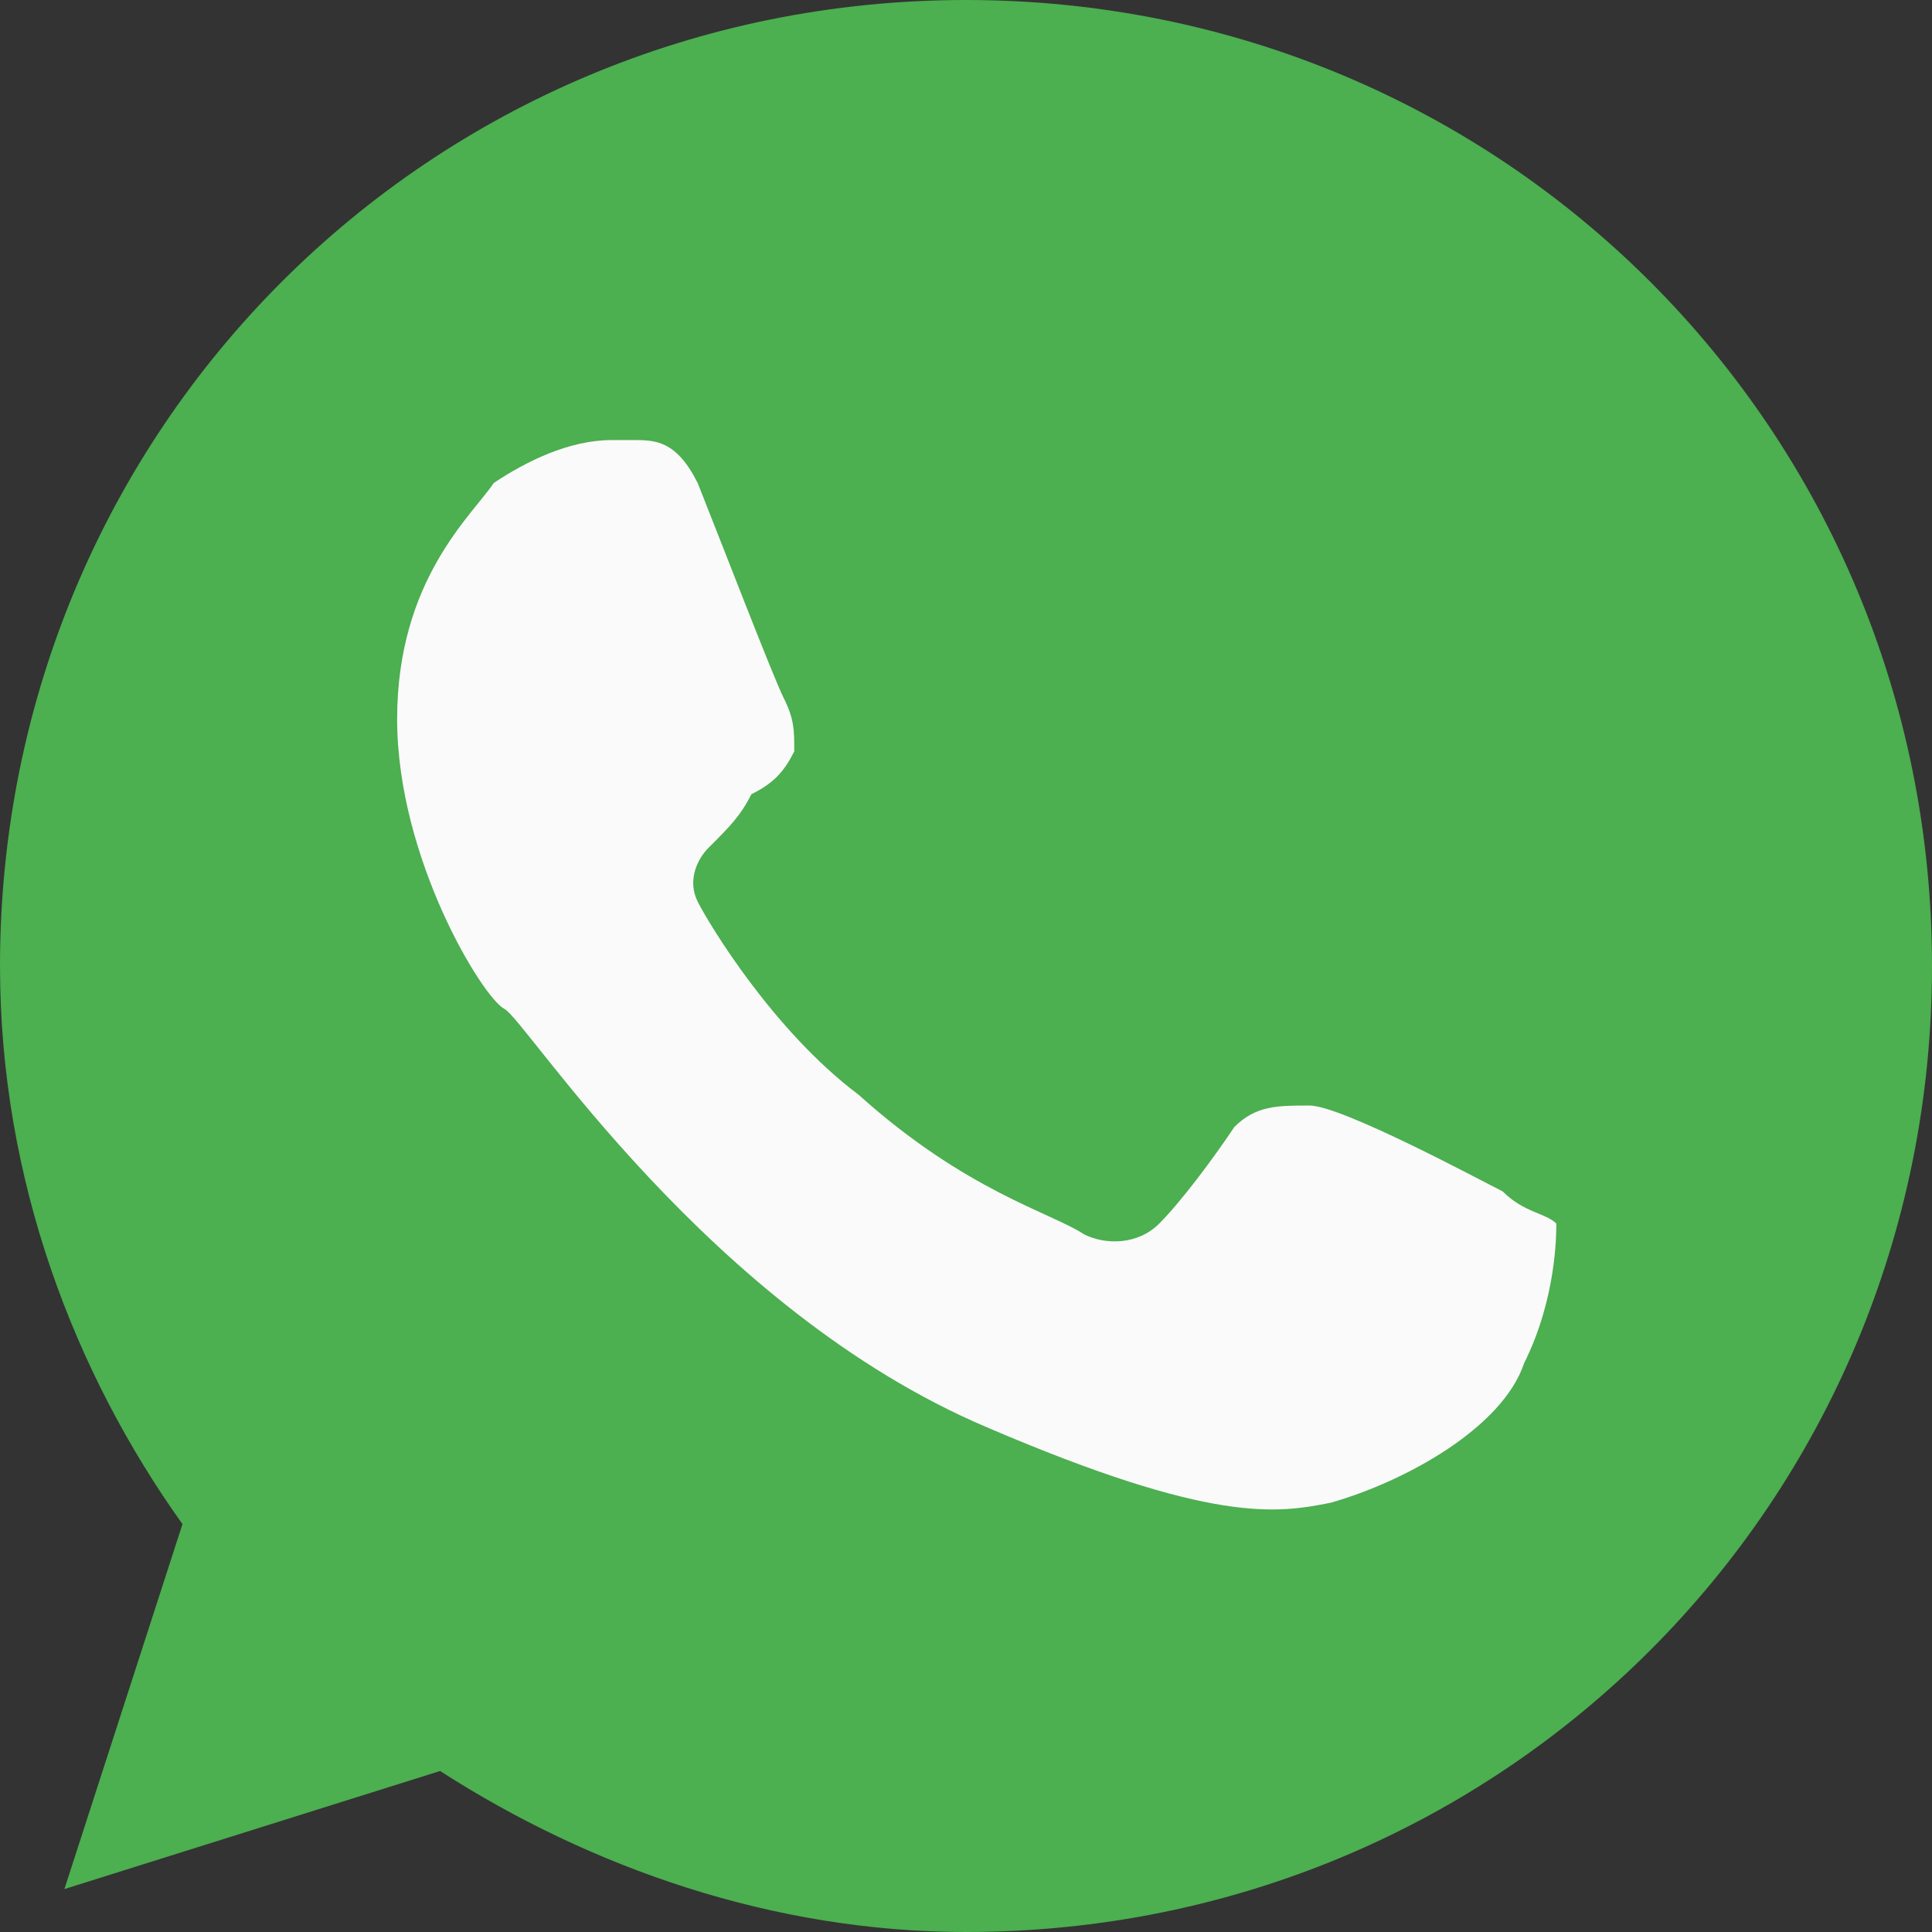
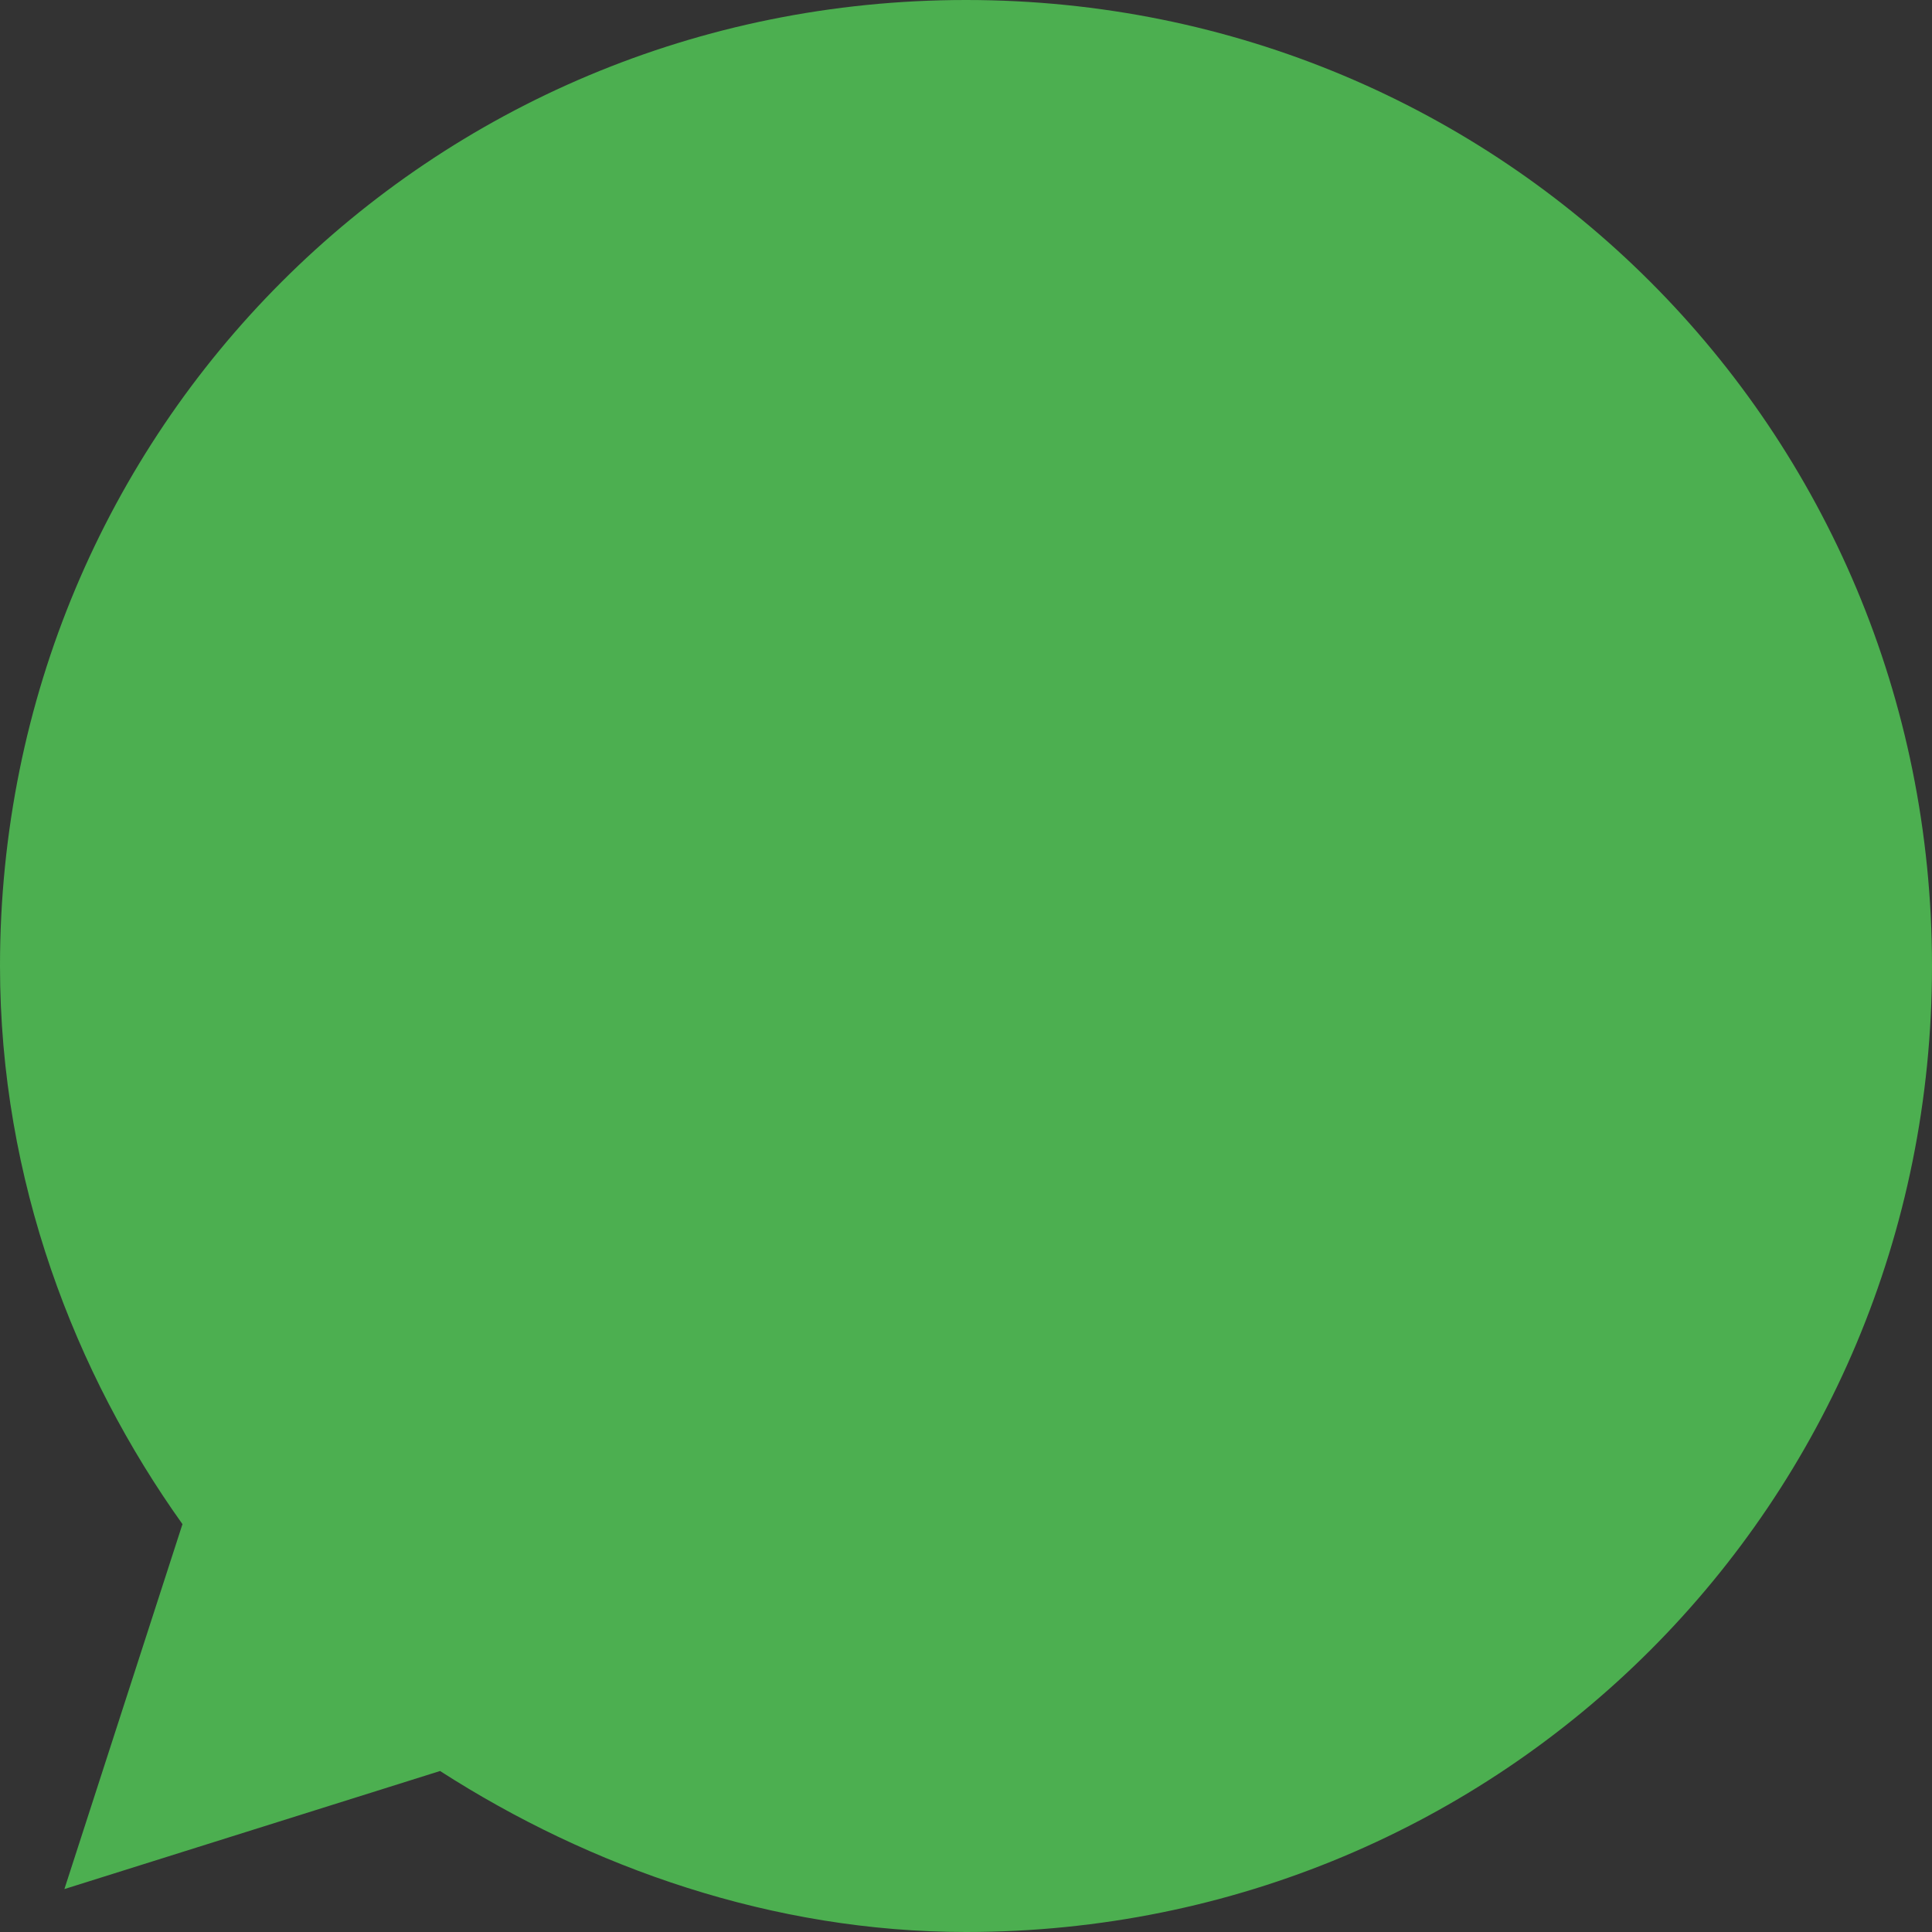
<svg xmlns="http://www.w3.org/2000/svg" version="1.1" id="Layer_1" x="0px" y="0px" width="18px" height="18px" viewBox="0 0 18 18" style="enable-background:new 0 0 18 18;" xml:space="preserve">
  <rect x="0" y="0" width="18" height="18" fill="#333333" stroke="none" />
  <style type="text/css">
	.st0{fill:#4CAF50;}
	.st1{fill:#FAFAFA;}
</style>
  <g>
    <path class="st0" d="M9,0L9,0L9,0C4,0,0,4,0,9c0,2,0.7,3.8,1.7,5.2l-1.1,3.4l3.5-1.1C5.5,17.4,7.2,18,9,18c5,0,9-4,9-9S14,0,9,0z" />
-     <path class="st1" d="M14.2,12.7c-0.2,0.6-1.1,1.1-1.8,1.3c-0.5,0.1-1.1,0.2-3.2-0.7c-2.6-1.1-4.3-3.8-4.5-3.9S3.7,8,3.7,6.7   s0.7-1.9,0.9-2.2c0.3-0.2,0.7-0.4,1.1-0.4c0.1,0,0.2,0,0.2,0c0.2,0,0.4,0,0.6,0.4c0.2,0.5,0.7,1.8,0.8,2S7.4,6.8,7.4,7   C7.3,7.2,7.2,7.3,7,7.4C6.9,7.6,6.8,7.7,6.6,7.9C6.5,8,6.4,8.2,6.5,8.4S7.2,9.6,8,10.2c1,0.9,1.8,1.1,2.1,1.3   c0.2,0.1,0.5,0.1,0.7-0.1c0.2-0.2,0.5-0.6,0.7-0.9c0.2-0.2,0.4-0.2,0.7-0.2s1.6,0.7,1.8,0.8c0.2,0.2,0.4,0.2,0.5,0.3   C14.5,11.5,14.5,12.1,14.2,12.7z" />
  </g>
</svg>